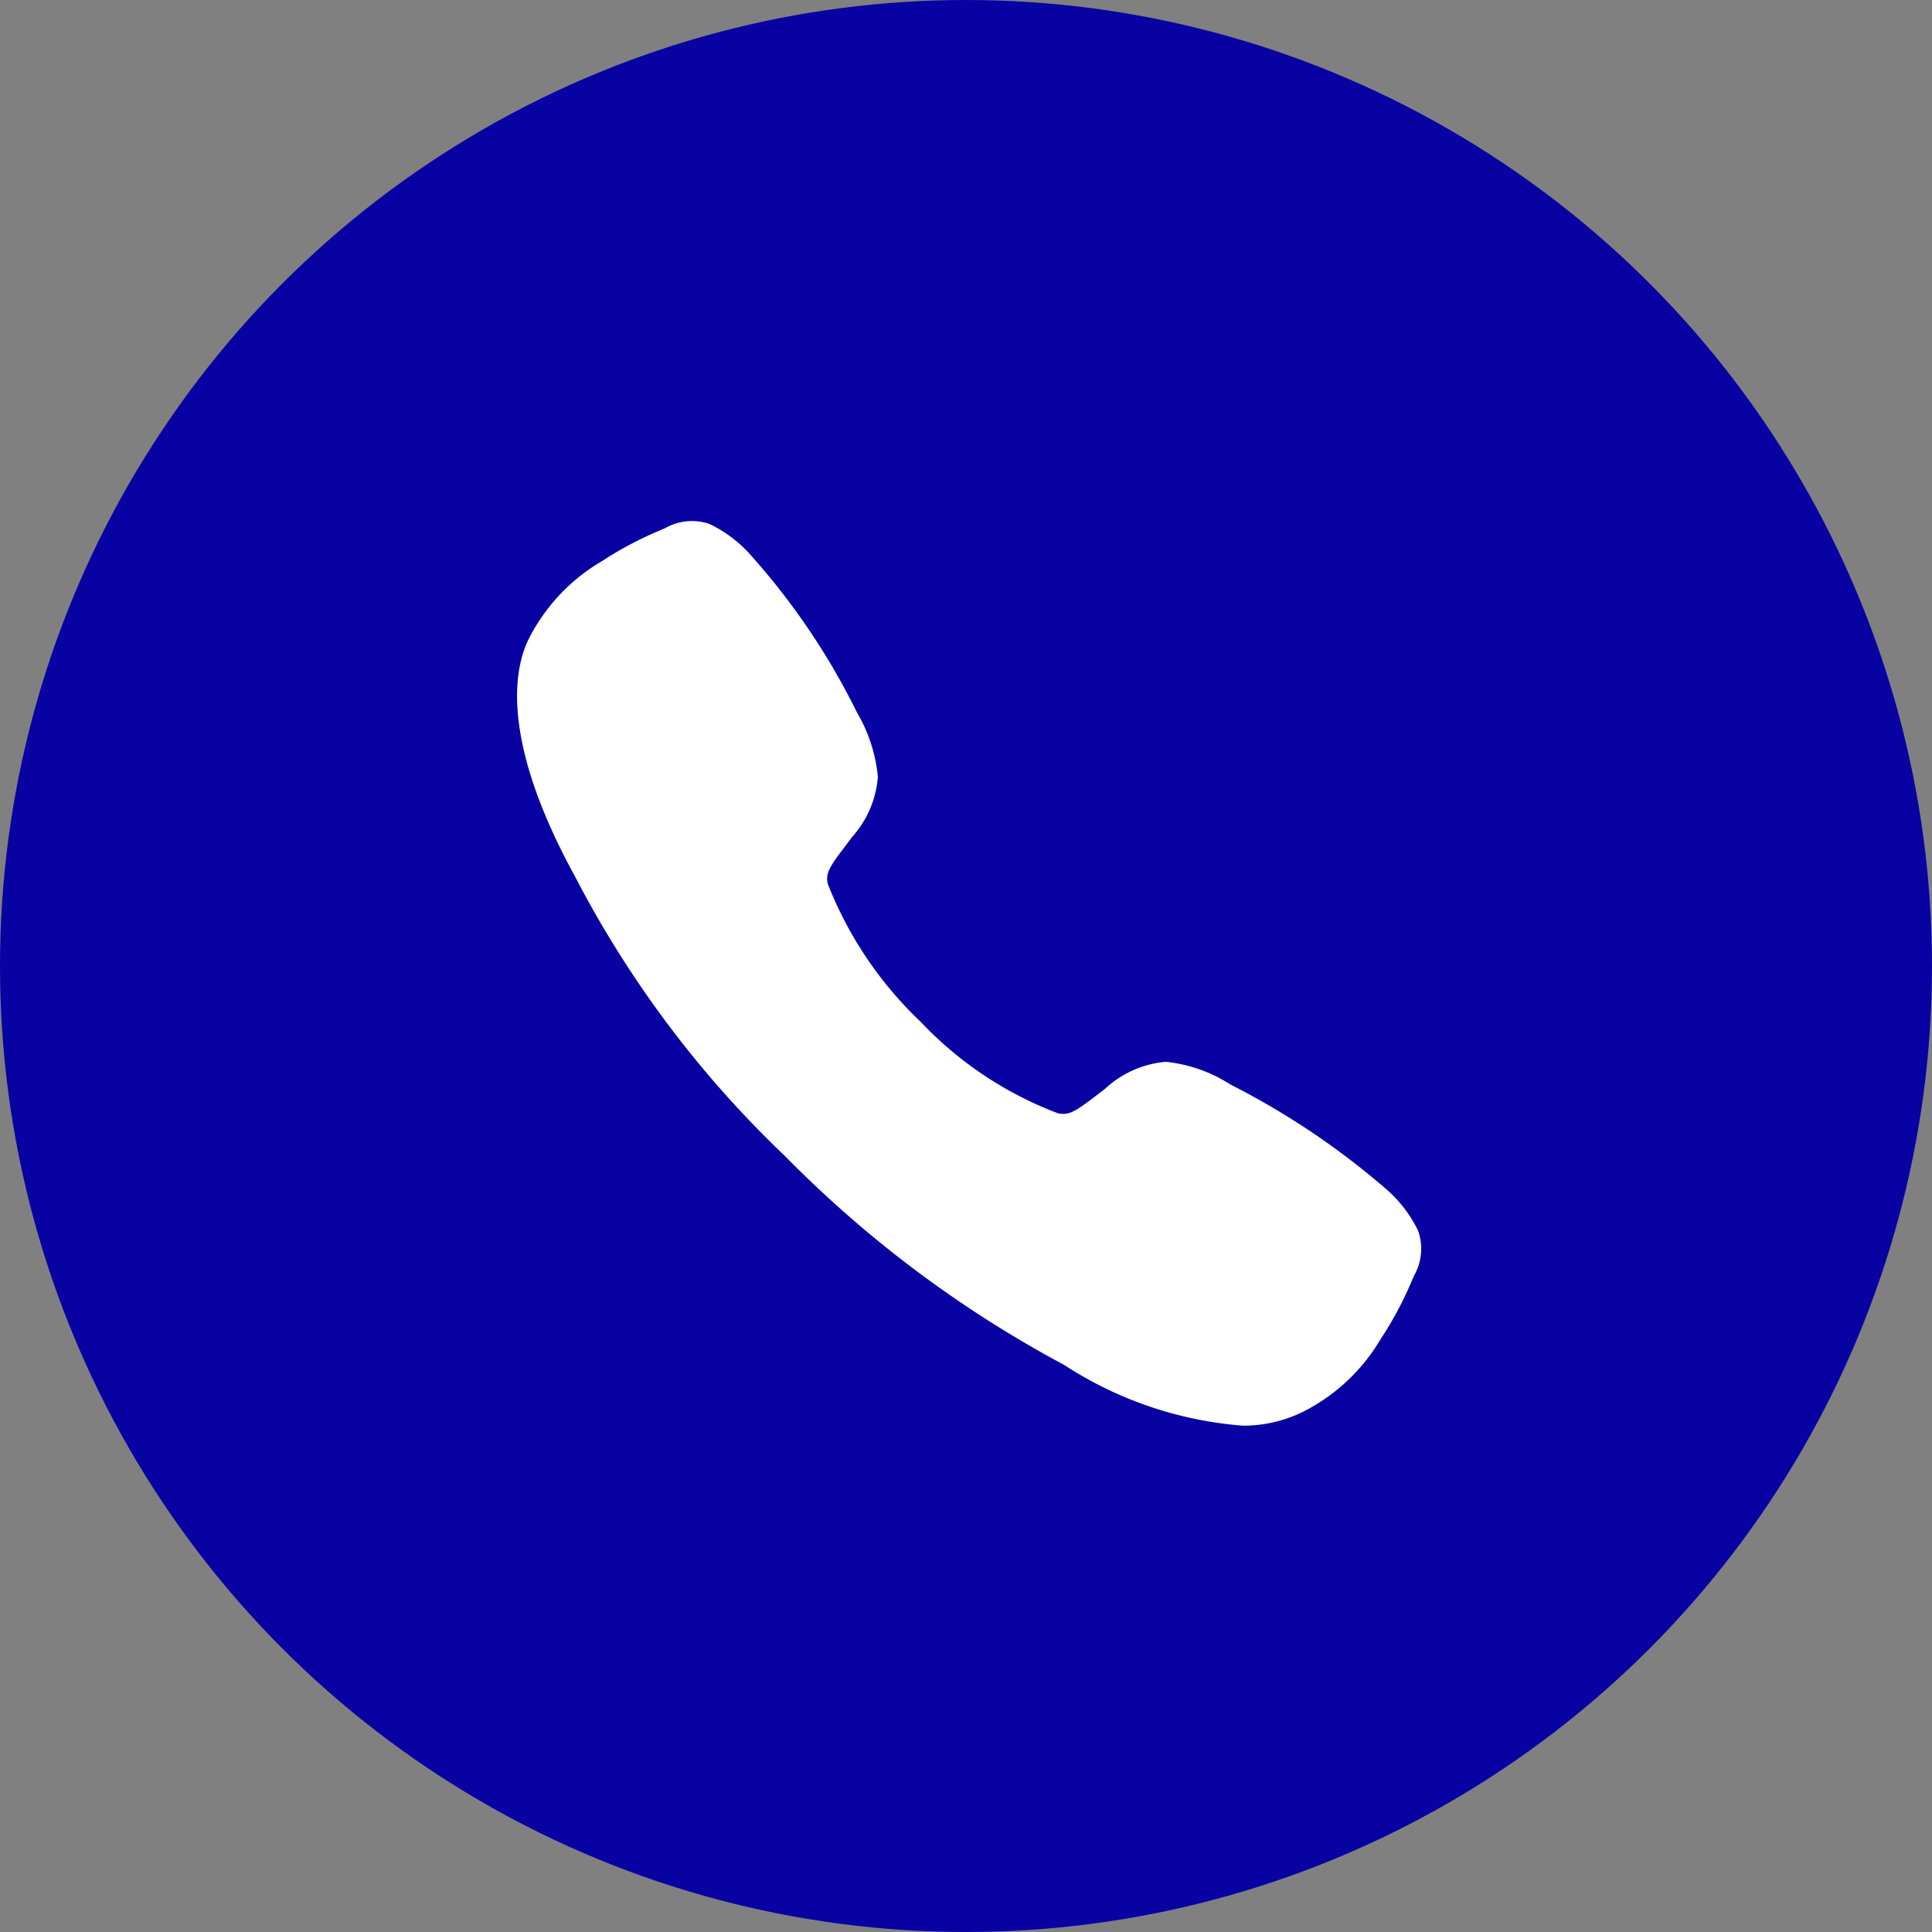
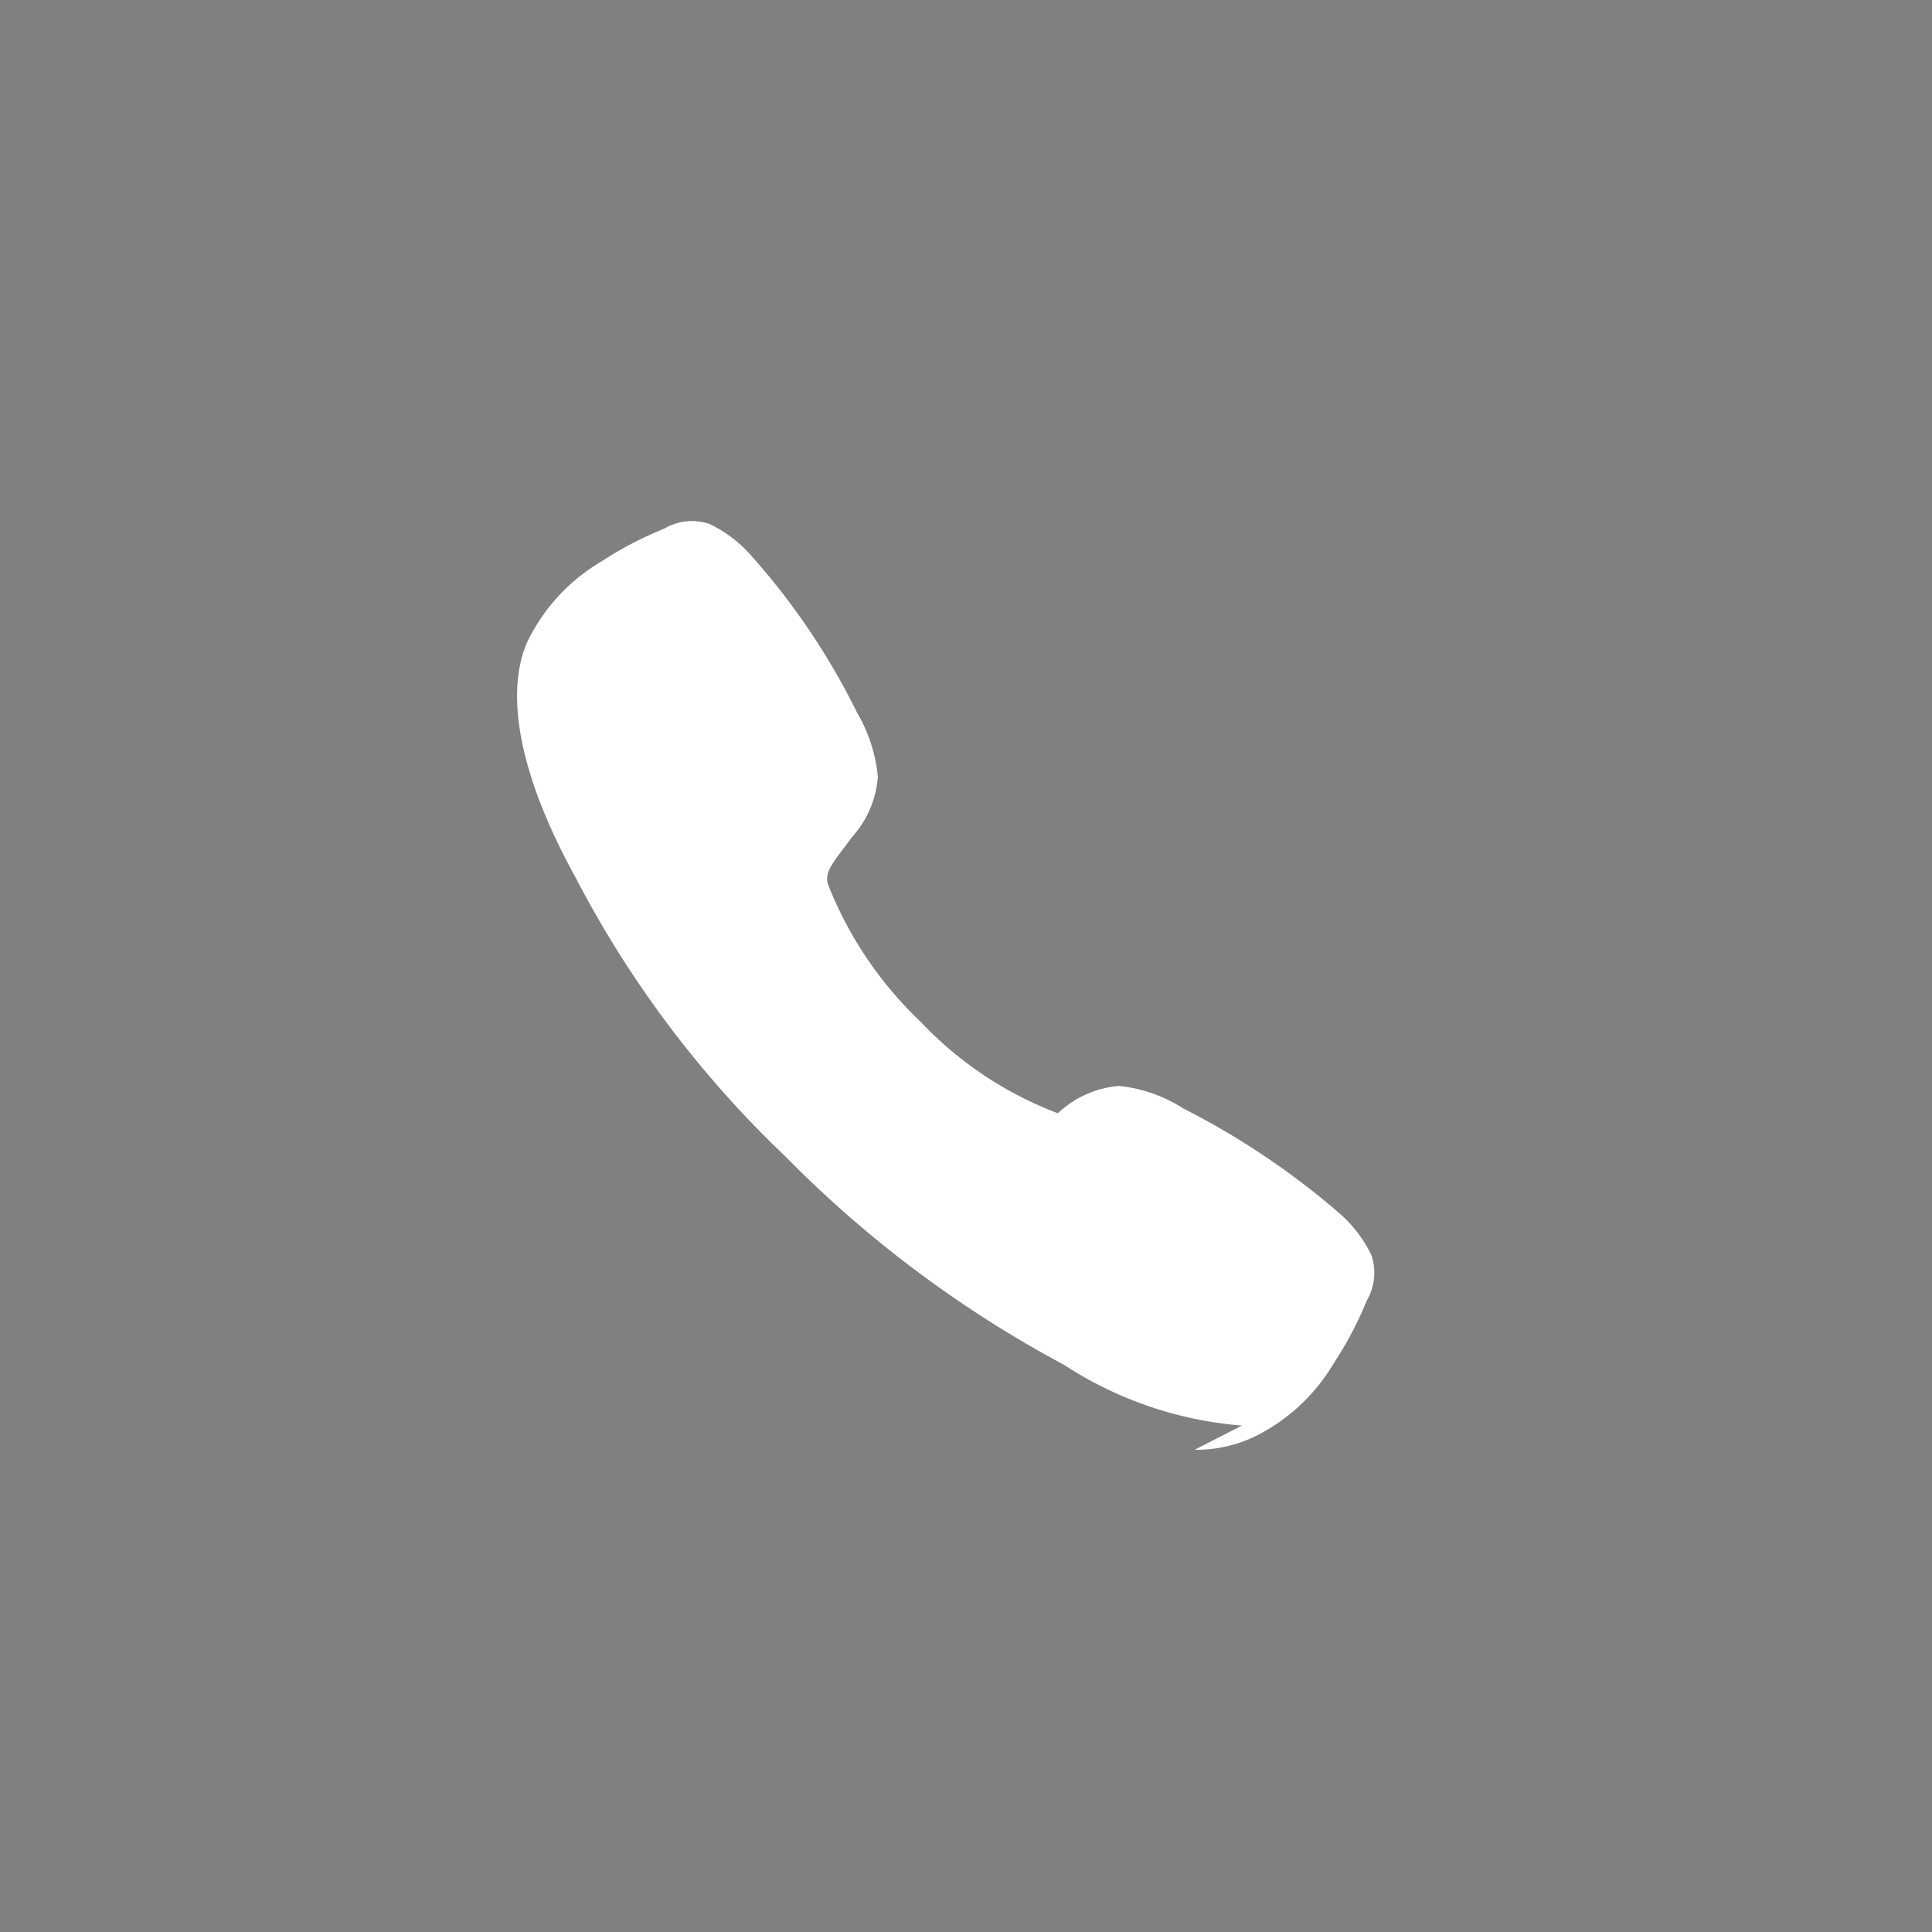
<svg xmlns="http://www.w3.org/2000/svg" width="42" height="42" viewBox="0 0 42 42">
  <rect x="0" y="0" width="42" height="42" fill="#808080" stroke="none" />
  <g id="icon-call" transform="translate(-1432 -50)">
-     <circle id="Ellipse_4" data-name="Ellipse 4" cx="21" cy="21" r="21" transform="translate(1432 50)" fill="#0802A3" />
-     <path id="Icon_ion-call" data-name="Icon ion-call" d="M18.014,21.919A8.273,8.273,0,0,1,14.15,20.6a25.12,25.12,0,0,1-6.068-4.539A23.027,23.027,0,0,1,3.526,10C1.908,7.056,2.184,5.514,2.492,4.855A4.1,4.1,0,0,1,4.1,3.128a7.74,7.74,0,0,1,1.257-.667l.121-.053a1.175,1.175,0,0,1,.964-.088,2.823,2.823,0,0,1,.916.7,15.221,15.221,0,0,1,2.29,3.4A3.387,3.387,0,0,1,10.1,7.814a2.2,2.2,0,0,1-.56,1.309c-.058.079-.115.154-.17.227-.334.439-.407.566-.359.792a8.328,8.328,0,0,0,2.028,3.008,7.983,7.983,0,0,0,2.973,1.979c.236.05.366-.026.819-.372.065-.05.132-.1.2-.152a2.212,2.212,0,0,1,1.329-.594h0a3.181,3.181,0,0,1,1.4.491,16.772,16.772,0,0,1,3.387,2.273,2.822,2.822,0,0,1,.7.914,1.184,1.184,0,0,1-.088.966c-.016.036-.034.076-.053.121a7.748,7.748,0,0,1-.671,1.255,4.106,4.106,0,0,1-1.729,1.606,2.96,2.96,0,0,1-1.3.284Z" transform="translate(1440.984 59.072)" fill="#ffffff" />
+     <path id="Icon_ion-call" data-name="Icon ion-call" d="M18.014,21.919A8.273,8.273,0,0,1,14.15,20.6a25.12,25.12,0,0,1-6.068-4.539A23.027,23.027,0,0,1,3.526,10C1.908,7.056,2.184,5.514,2.492,4.855A4.1,4.1,0,0,1,4.1,3.128a7.74,7.74,0,0,1,1.257-.667l.121-.053a1.175,1.175,0,0,1,.964-.088,2.823,2.823,0,0,1,.916.7,15.221,15.221,0,0,1,2.29,3.4A3.387,3.387,0,0,1,10.1,7.814a2.2,2.2,0,0,1-.56,1.309c-.058.079-.115.154-.17.227-.334.439-.407.566-.359.792a8.328,8.328,0,0,0,2.028,3.008,7.983,7.983,0,0,0,2.973,1.979a2.212,2.212,0,0,1,1.329-.594h0a3.181,3.181,0,0,1,1.4.491,16.772,16.772,0,0,1,3.387,2.273,2.822,2.822,0,0,1,.7.914,1.184,1.184,0,0,1-.088.966c-.016.036-.034.076-.053.121a7.748,7.748,0,0,1-.671,1.255,4.106,4.106,0,0,1-1.729,1.606,2.96,2.96,0,0,1-1.3.284Z" transform="translate(1440.984 59.072)" fill="#ffffff" />
  </g>
</svg>